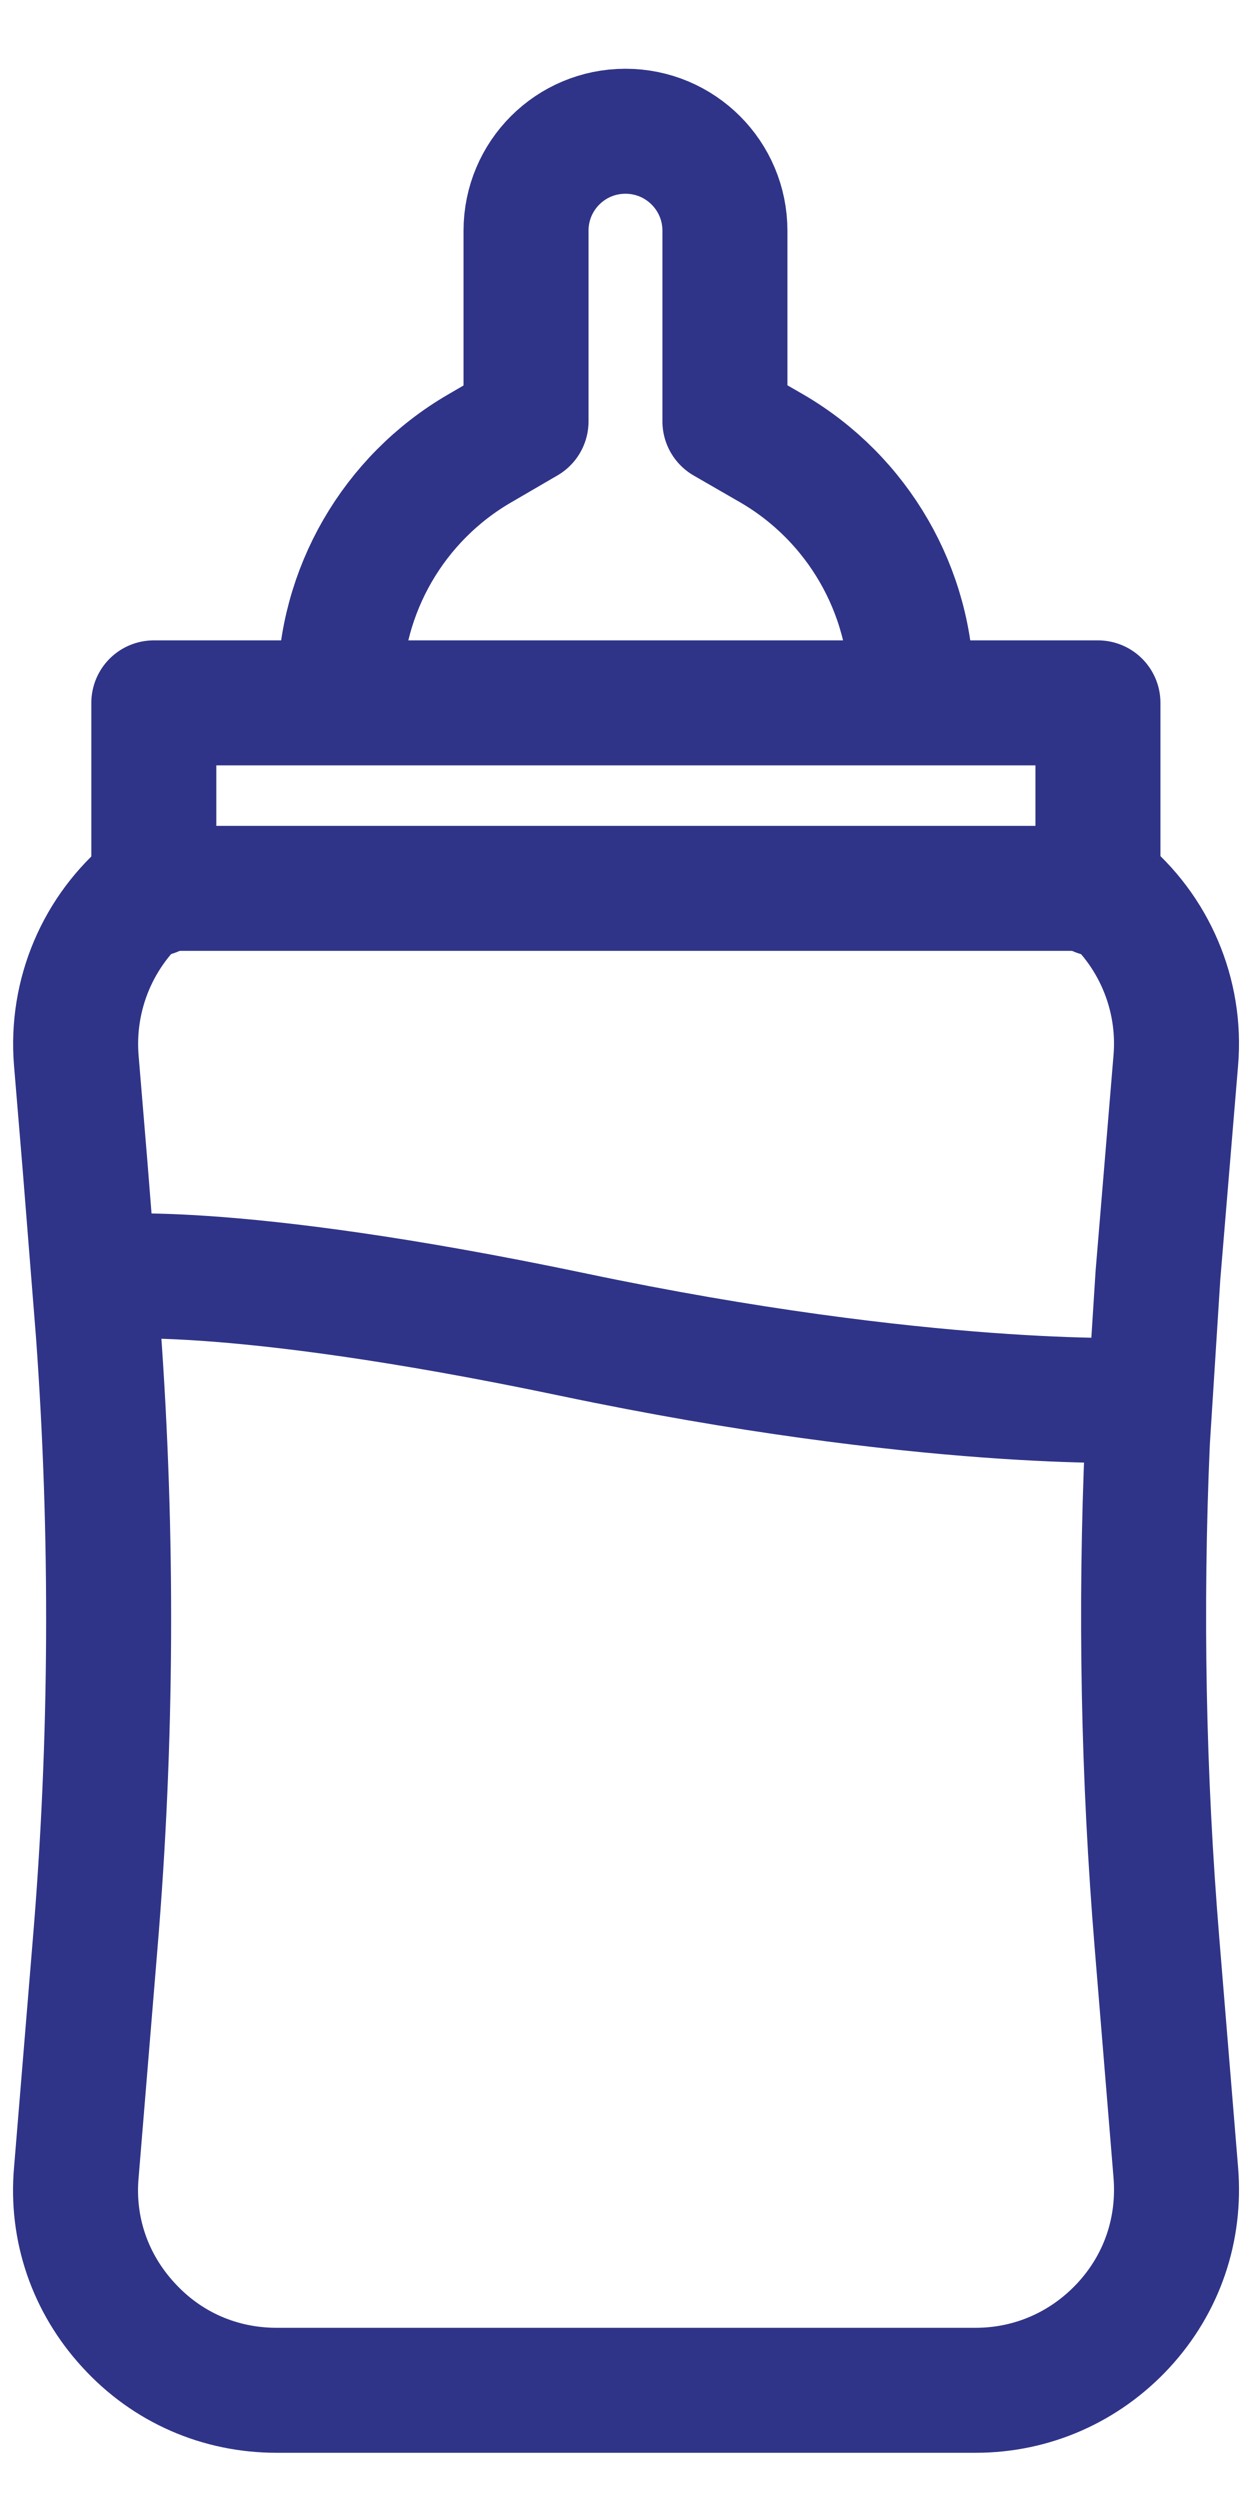
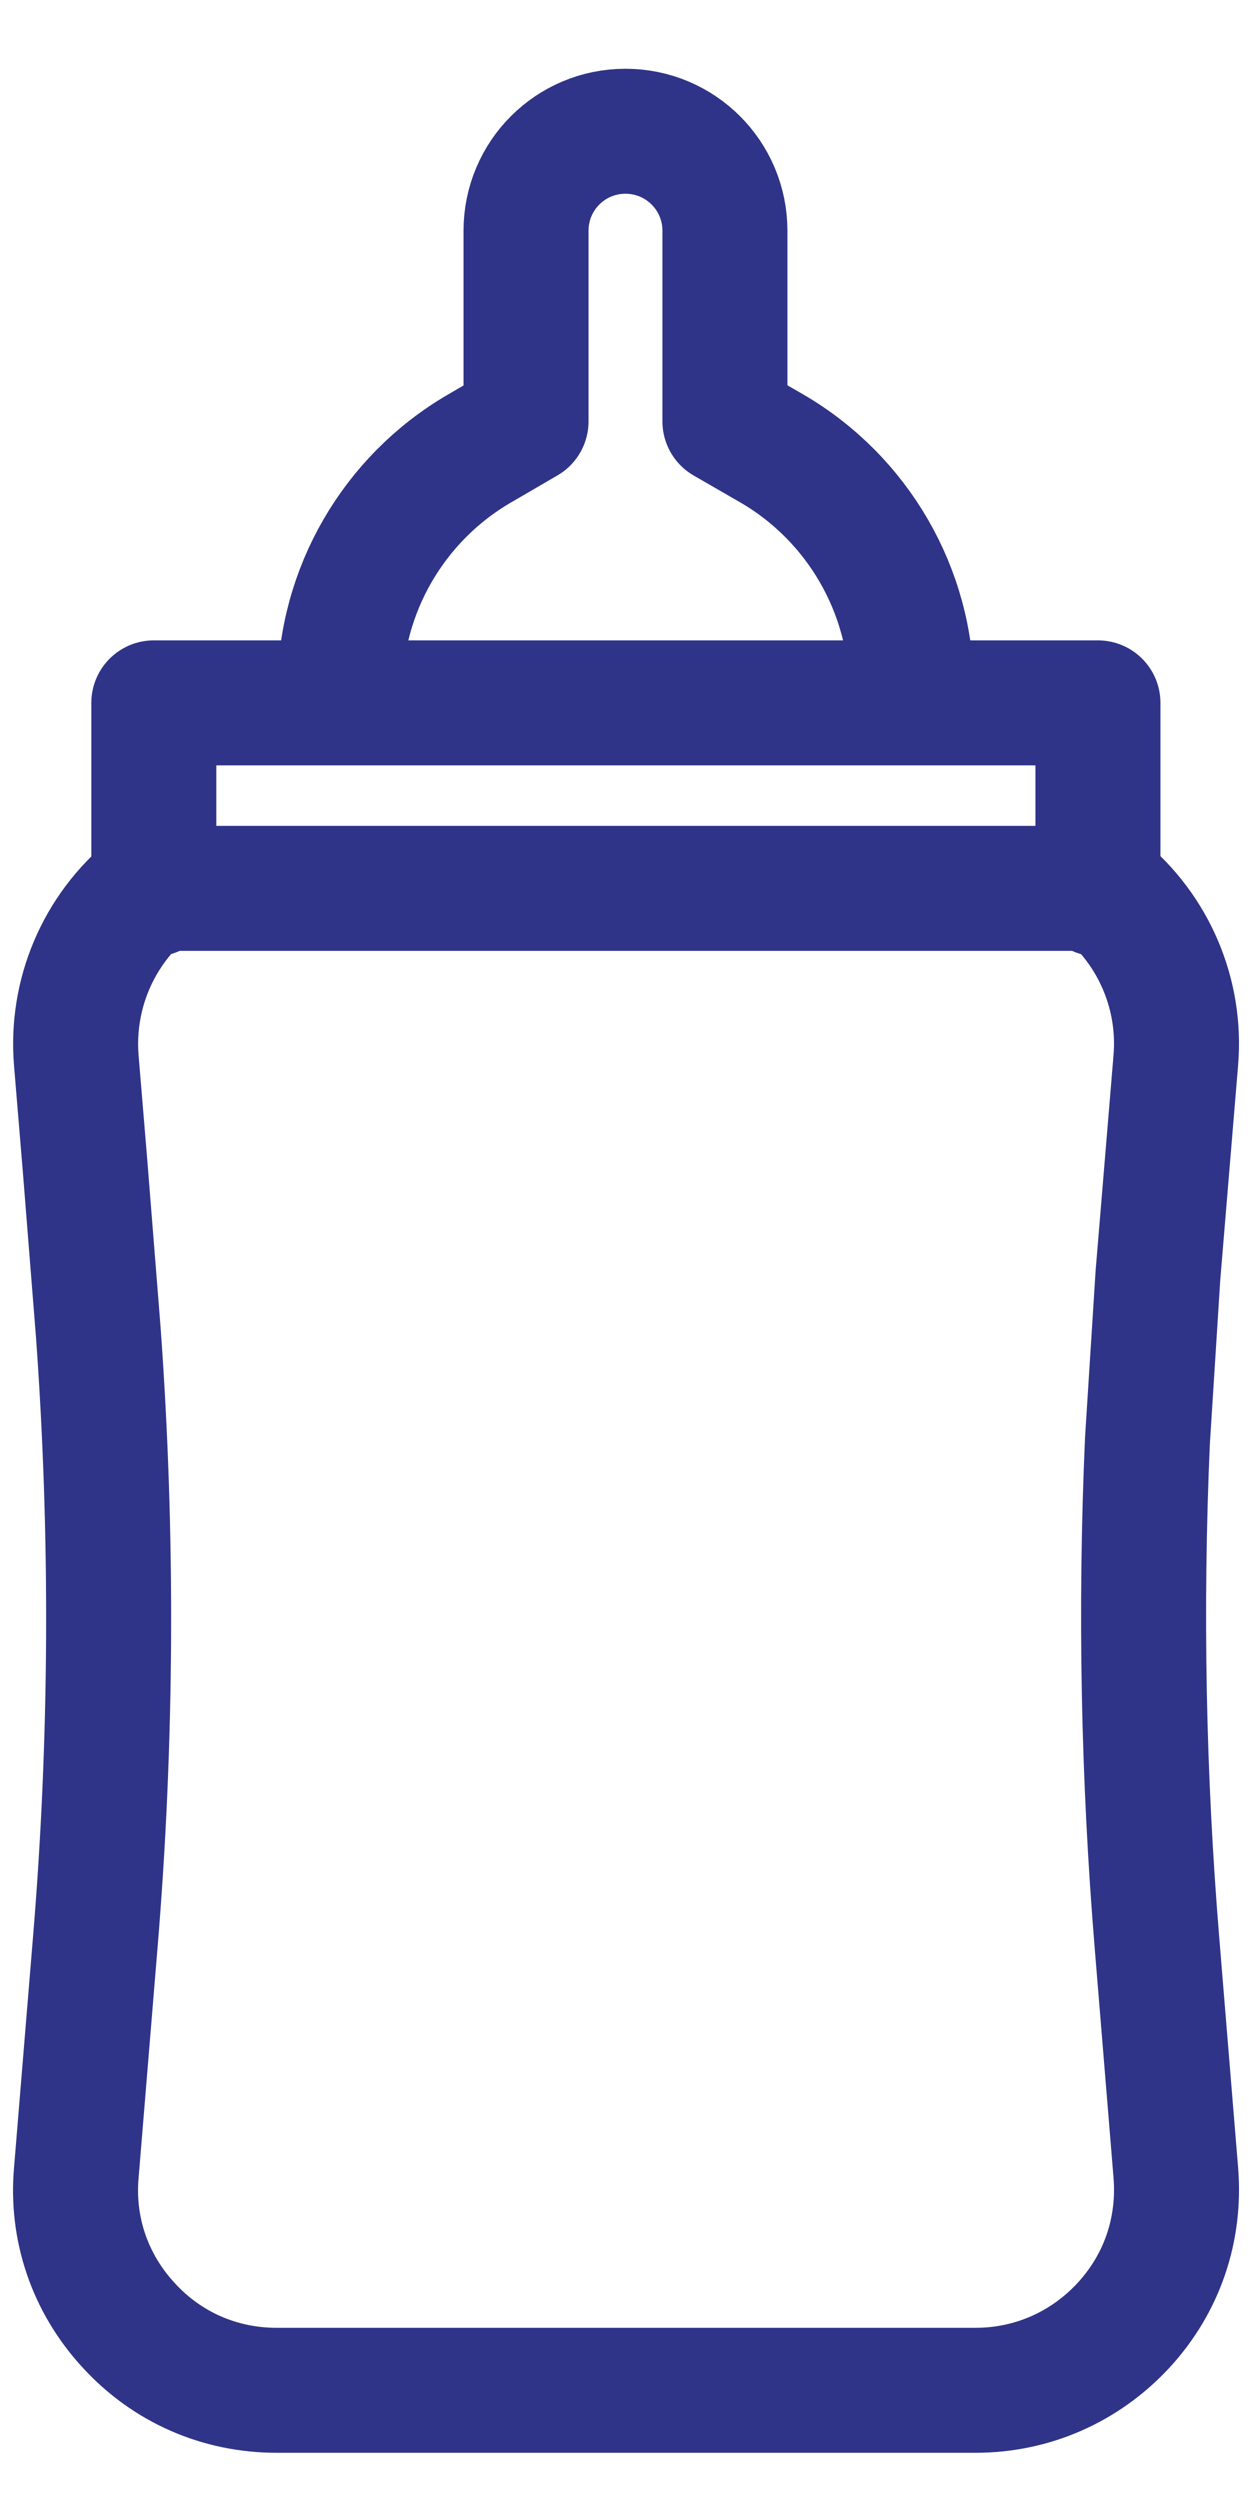
<svg xmlns="http://www.w3.org/2000/svg" width="17" height="34" viewBox="0 0 17 34" fill="none">
  <path d="M4.623 9.389C4.623 8.037 5.352 6.778 6.524 6.098L7.154 5.731V3.138C7.154 2.39 7.758 1.785 8.506 1.785C9.254 1.785 9.859 2.39 9.859 3.138V5.731L10.495 6.098C11.666 6.778 12.396 8.037 12.396 9.389" stroke="#2F3488" stroke-width="1.7" stroke-miterlimit="10" stroke-linecap="round" stroke-linejoin="round" />
  <path d="M2.092 12.158V9.559H14.932V12.158" stroke="#2F3488" stroke-width="1.7" stroke-miterlimit="10" stroke-linecap="round" stroke-linejoin="round" />
  <path d="M1.157 15.859L1.038 14.426C0.963 13.522 1.337 12.649 2.029 12.082H15C15.692 12.649 16.066 13.522 15.991 14.419L15.748 17.343L15.605 19.599C15.505 21.88 15.549 24.168 15.736 26.437L15.991 29.547C16.054 30.32 15.804 31.055 15.281 31.623C14.757 32.19 14.04 32.508 13.268 32.508H3.762C2.989 32.508 2.272 32.196 1.749 31.623C1.225 31.055 0.97 30.314 1.038 29.547L1.294 26.437C1.524 23.682 1.537 20.883 1.337 18.122L1.157 15.859Z" stroke="#2F3488" stroke-width="1.7" stroke-miterlimit="10" stroke-linecap="round" stroke-linejoin="round" />
-   <path d="M1.355 17.373C1.355 17.373 3.02 17.149 7.8 18.152C12.581 19.156 15.467 19.043 15.467 19.043" stroke="#2F3488" stroke-width="1.7" stroke-miterlimit="10" stroke-linecap="round" stroke-linejoin="round" />
</svg>